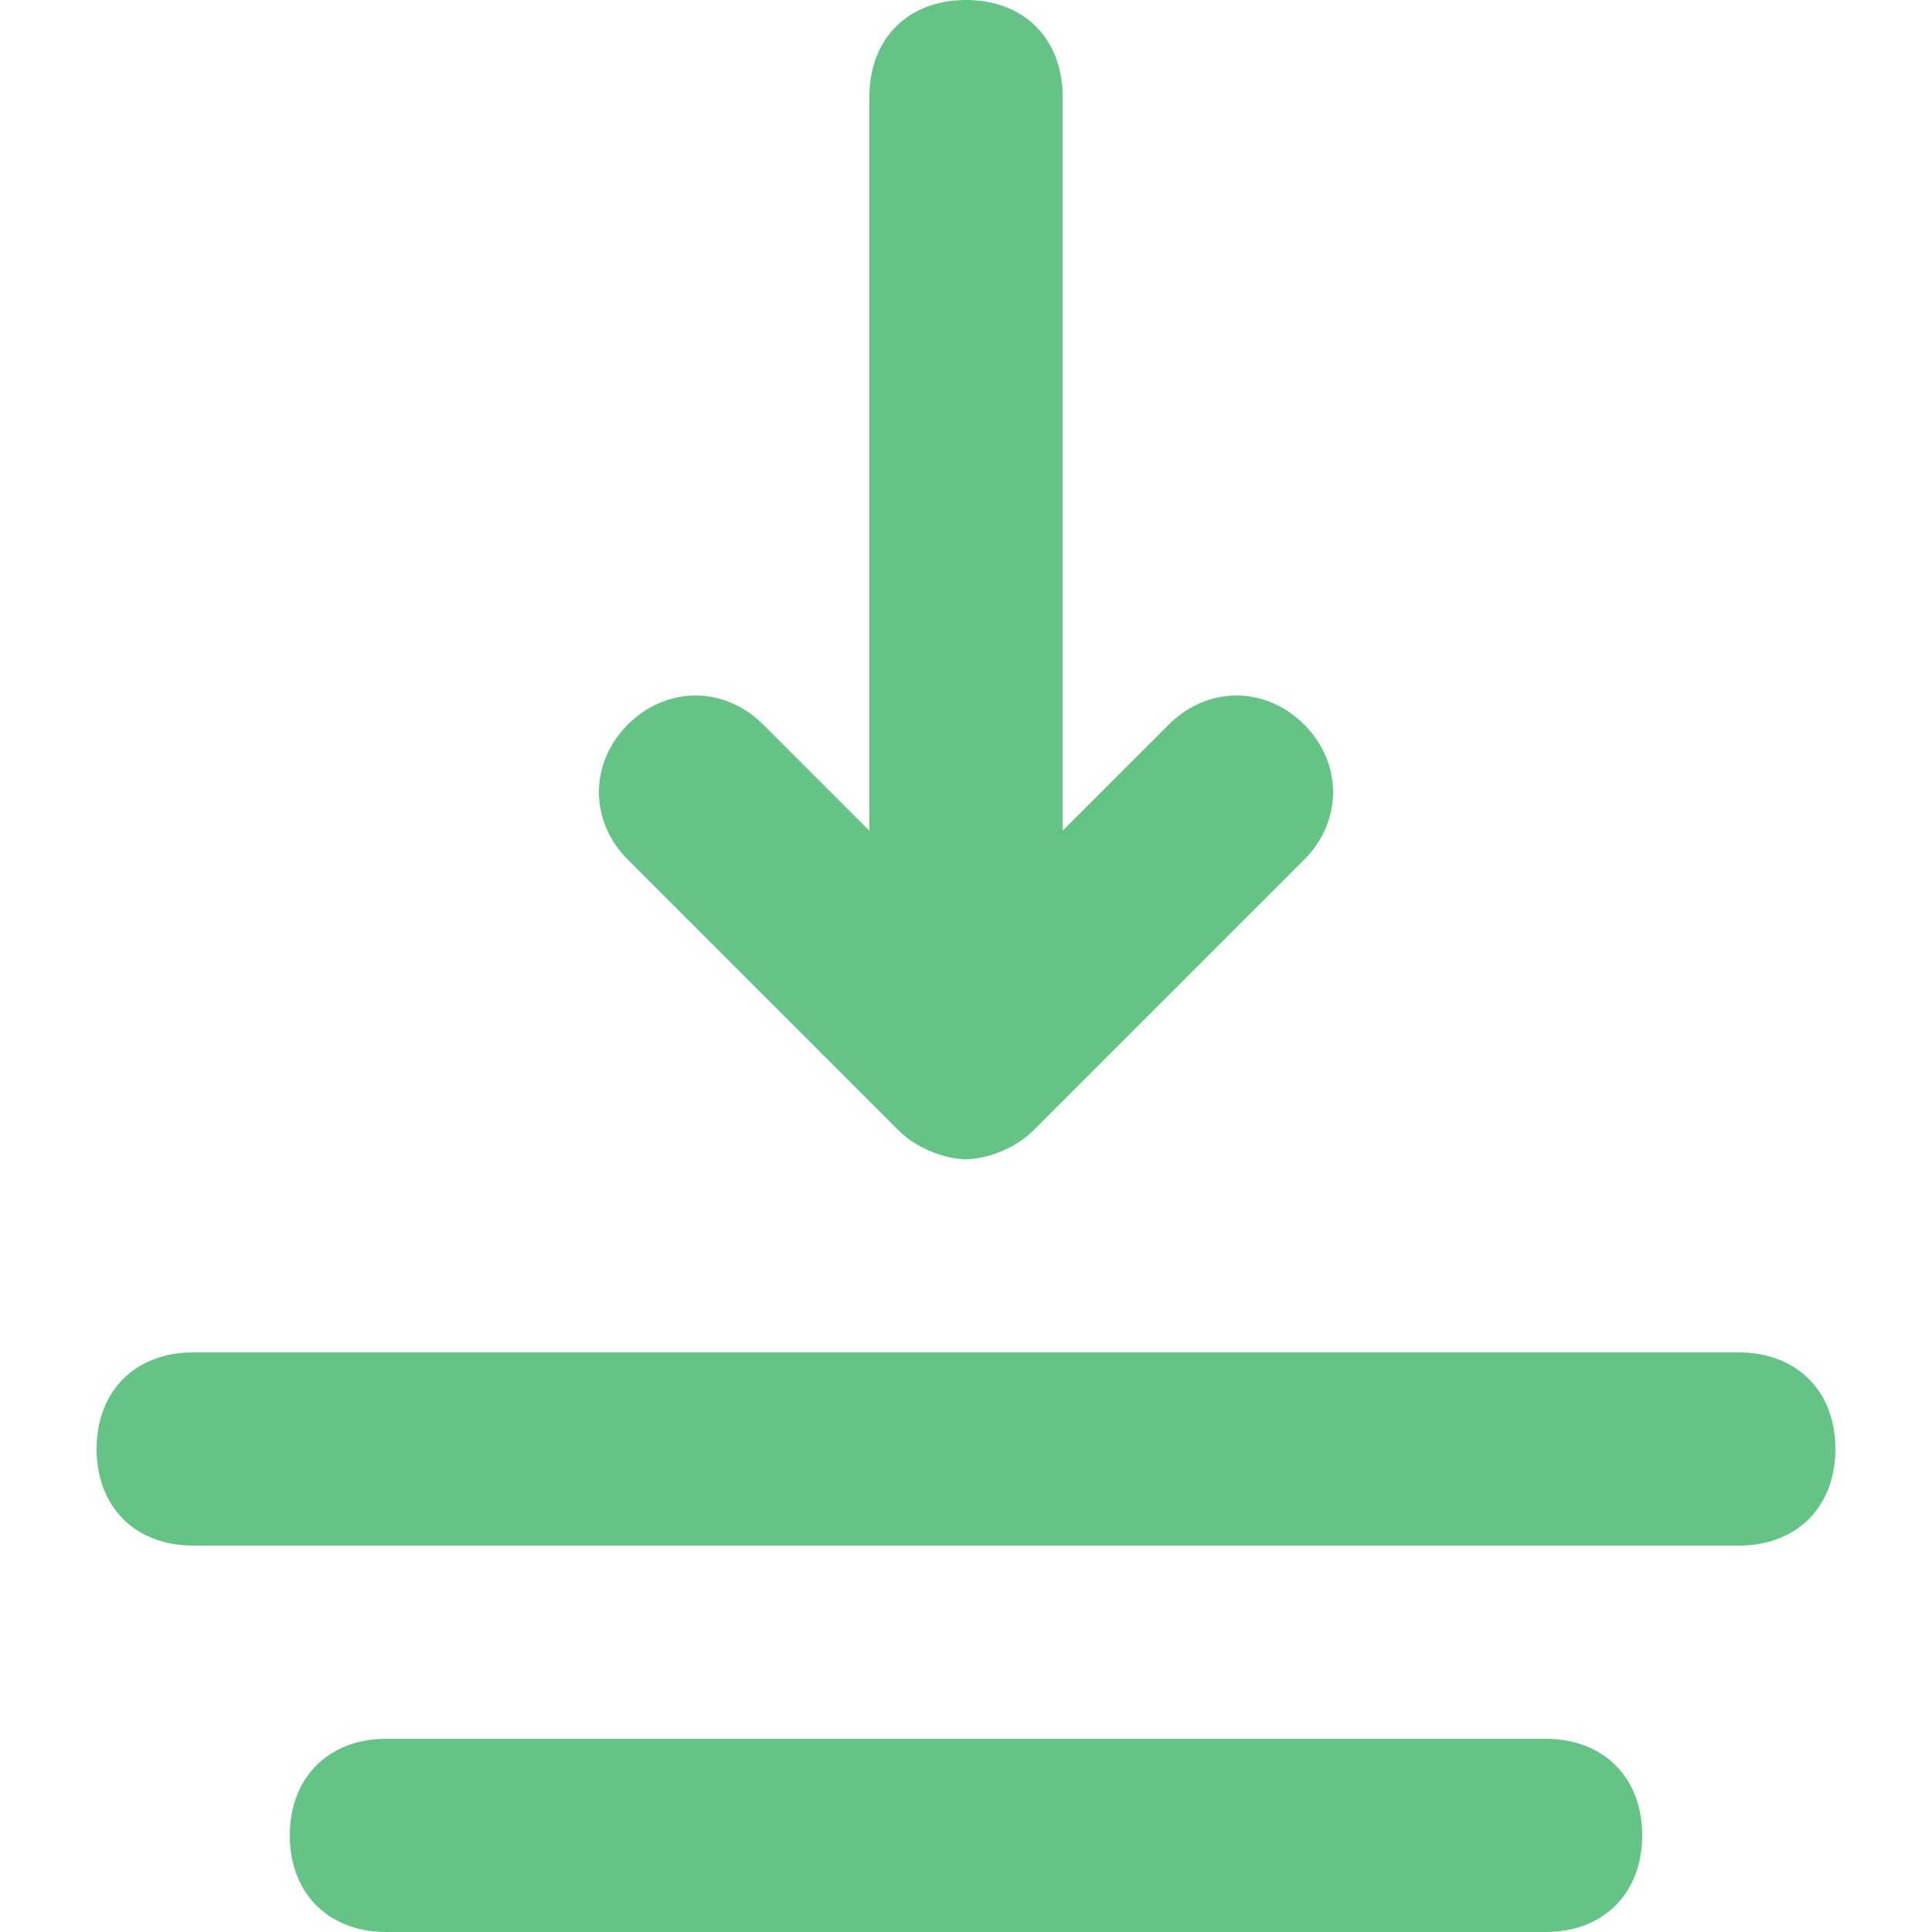
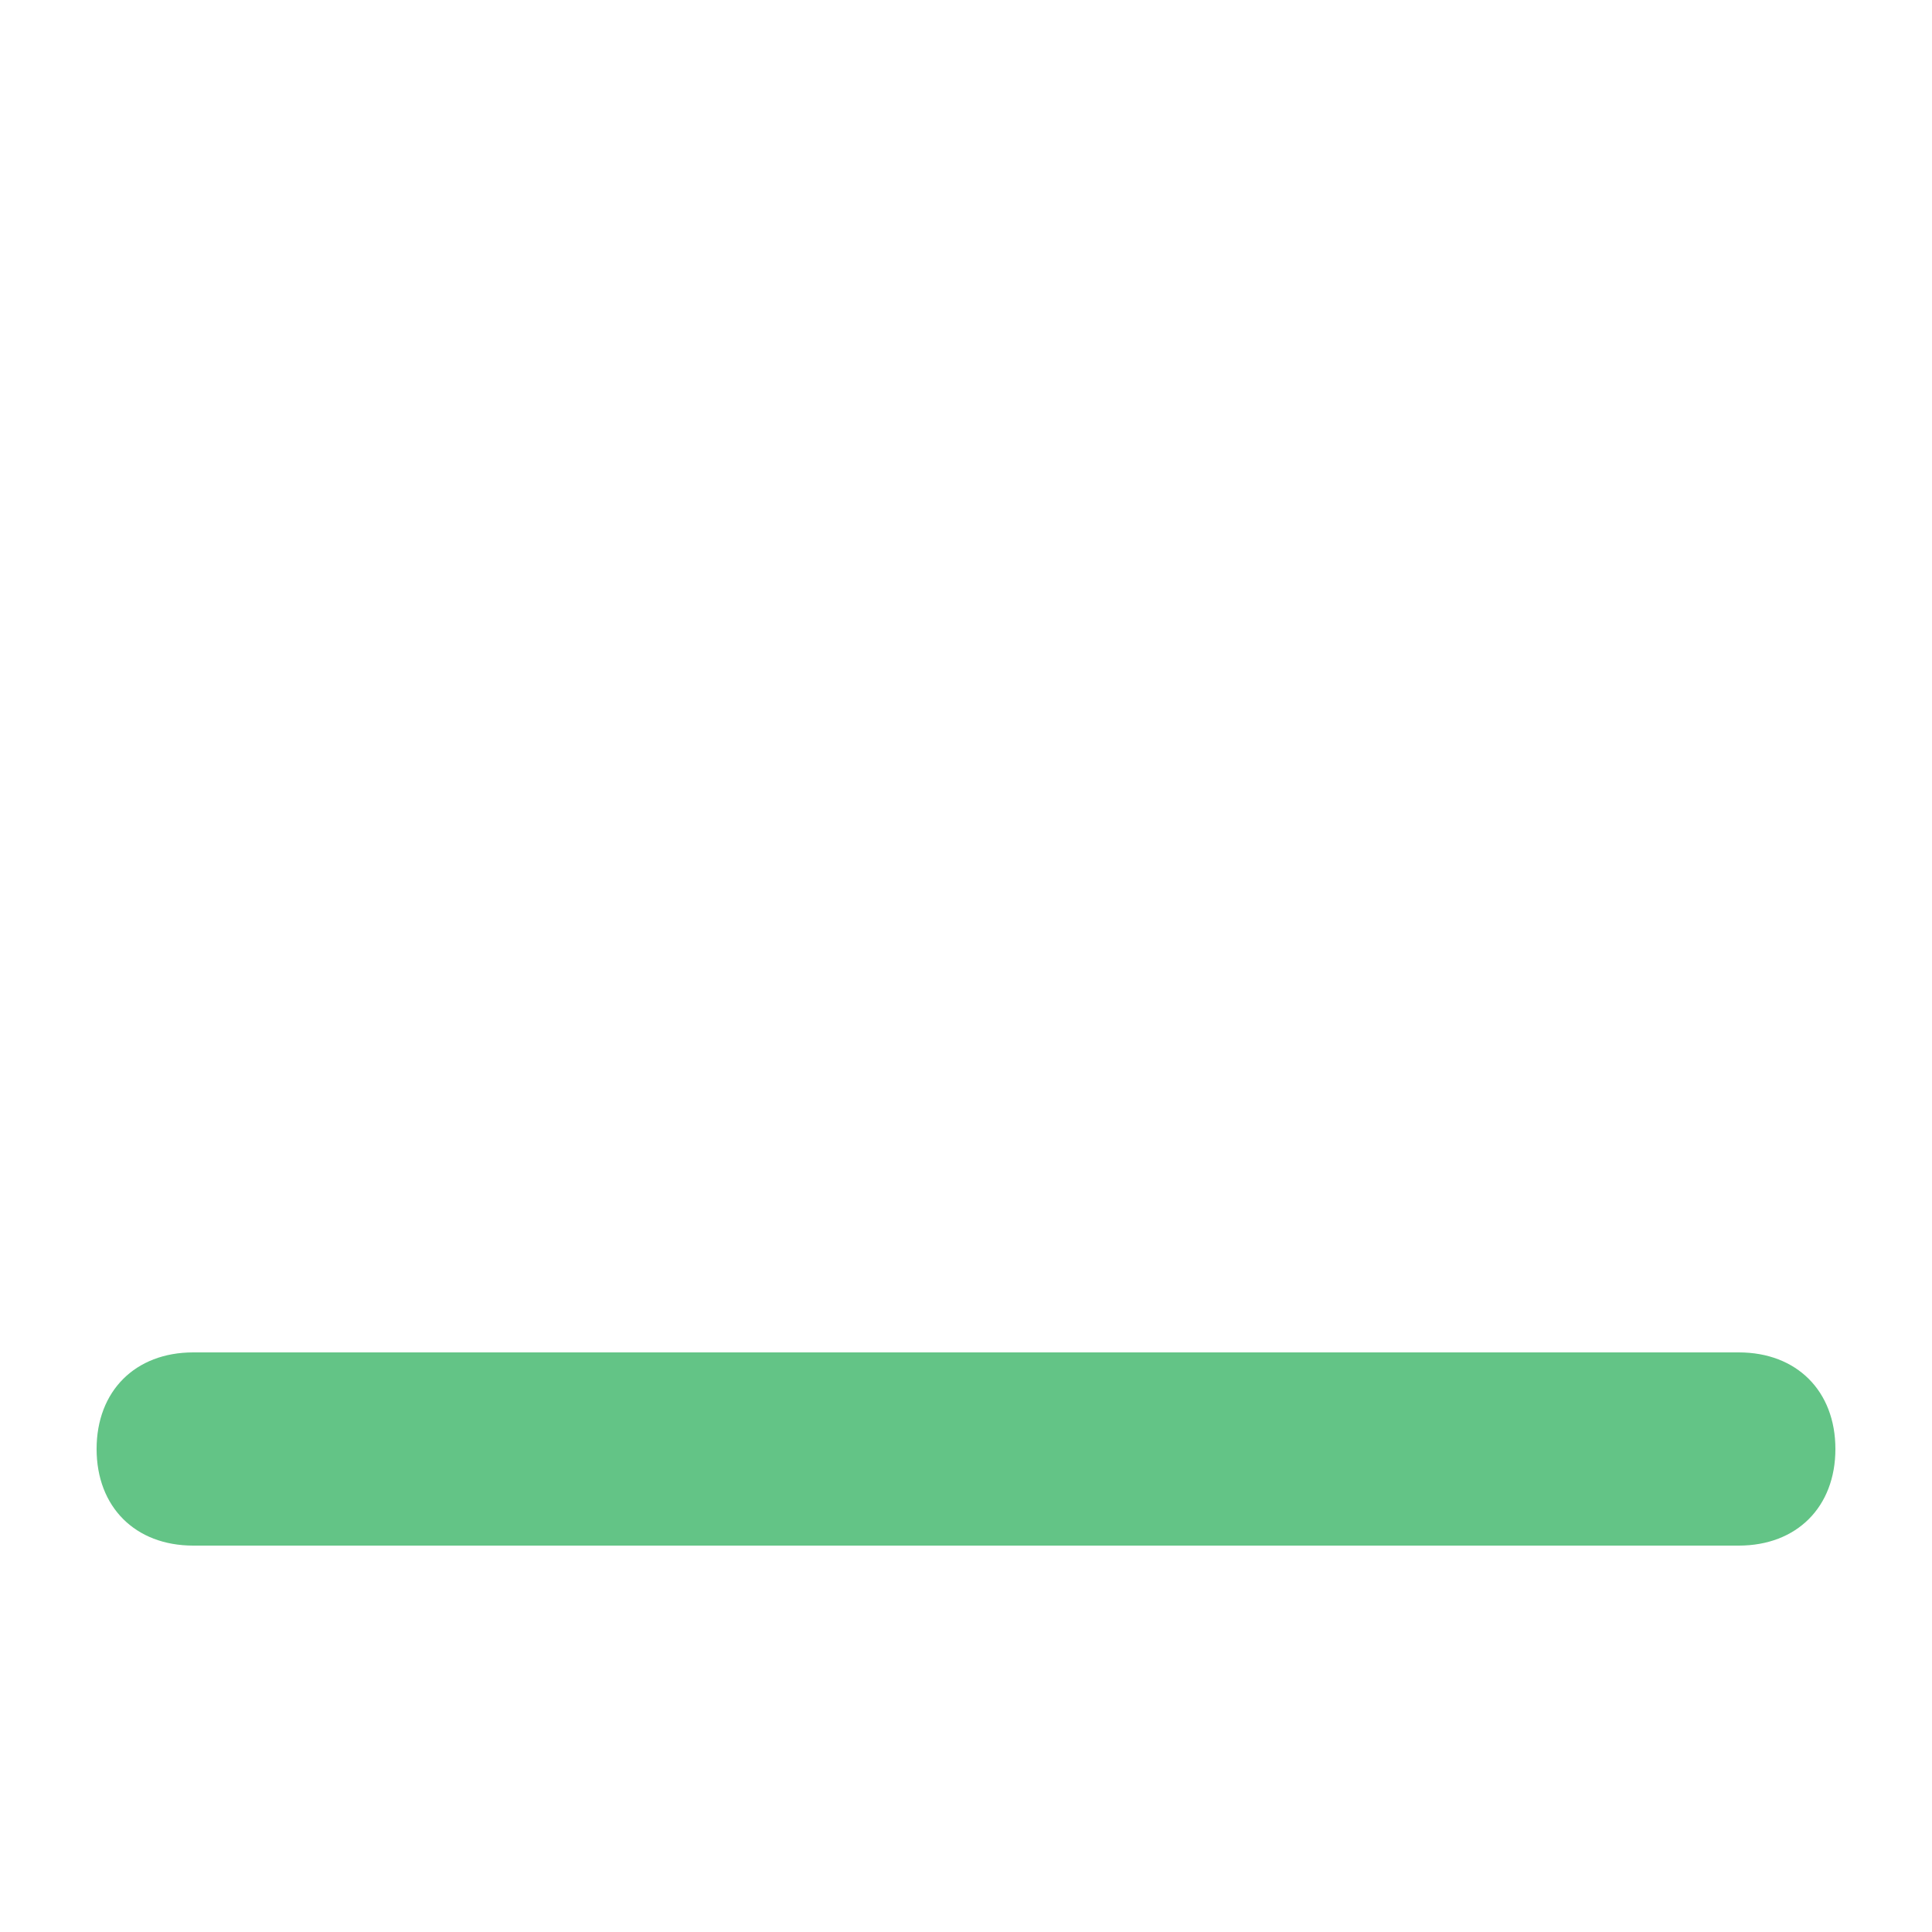
<svg xmlns="http://www.w3.org/2000/svg" xmlns:ns1="http://sodipodi.sourceforge.net/DTD/sodipodi-0.dtd" xmlns:ns2="http://www.inkscape.org/namespaces/inkscape" width="1000pt" height="1000pt" version="1.1" viewBox="0 0 1000 1000" id="svg3" ns1:docname="b_harcodeSelection.svg" ns2:version="1.4.2 (f4327f4, 2025-05-13)" ns2:export-filename="b_harcodeSelection.png" ns2:export-xdpi="96" ns2:export-ydpi="96">
  <defs id="defs3" />
  <ns1:namedview id="namedview3" pagecolor="#ffffff" bordercolor="#000000" borderopacity="0.25" ns2:showpageshadow="2" ns2:pageopacity="0.0" ns2:pagecheckerboard="0" ns2:deskcolor="#d1d1d1" ns2:document-units="pt" ns2:zoom="0.508125" ns2:cx="598.27798" ns2:cy="666.17466" ns2:window-width="1920" ns2:window-height="1094" ns2:window-x="-11" ns2:window-y="-11" ns2:window-maximized="1" ns2:current-layer="svg3" />
  <g id="g3" style="font-variation-settings:normal;opacity:1;vector-effect:none;fill:#63c486;fill-opacity:1;stroke-width:6.684;stroke-linecap:butt;stroke-linejoin:miter;stroke-miterlimit:4;stroke-dasharray:none;stroke-dashoffset:0;stroke-opacity:1;-inkscape-stroke:none;stop-color:#000000;stop-opacity:1" transform="translate(-100,-100)">
-     <path d="m 565,685 c 10,10 25,15 35,15 10,0 25,-5 35,-15 L 775,545 c 20,-20 20,-50 0,-70 -20,-20 -50,-20 -70,0 l -55,55 V 150 c 0,-30 -20,-50 -50,-50 -30,0 -50,20 -50,50 v 380 l -55,-55 c -20,-20 -50,-20 -70,0 -20,20 -20,50 0,70 z" id="path1" style="font-variation-settings:normal;vector-effect:none;fill:#63c486;fill-opacity:1;stroke-width:6.684;stroke-linecap:butt;stroke-linejoin:miter;stroke-miterlimit:4;stroke-dasharray:none;stroke-dashoffset:0;stroke-opacity:1;-inkscape-stroke:none;stop-color:#000000;stop-opacity:1" />
    <path d="M 1000,800 H 200 c -30,0 -50,20 -50,50 0,30 20,50 50,50 h 800 c 30,0 50,-20 50,-50 0,-30 -20,-50 -50,-50 z" id="path2" style="font-variation-settings:normal;vector-effect:none;fill:#63c486;fill-opacity:1;stroke-width:6.684;stroke-linecap:butt;stroke-linejoin:miter;stroke-miterlimit:4;stroke-dasharray:none;stroke-dashoffset:0;stroke-opacity:1;-inkscape-stroke:none;stop-color:#000000;stop-opacity:1" />
-     <path d="M 900,1000 H 300 c -30,0 -50,20 -50,50 0,30 20,50 50,50 h 600 c 30,0 50,-20 50,-50 0,-30 -20,-50 -50,-50 z" id="path3" style="font-variation-settings:normal;vector-effect:none;fill:#63c486;fill-opacity:1;stroke-width:6.684;stroke-linecap:butt;stroke-linejoin:miter;stroke-miterlimit:4;stroke-dasharray:none;stroke-dashoffset:0;stroke-opacity:1;-inkscape-stroke:none;stop-color:#000000;stop-opacity:1" />
  </g>
</svg>